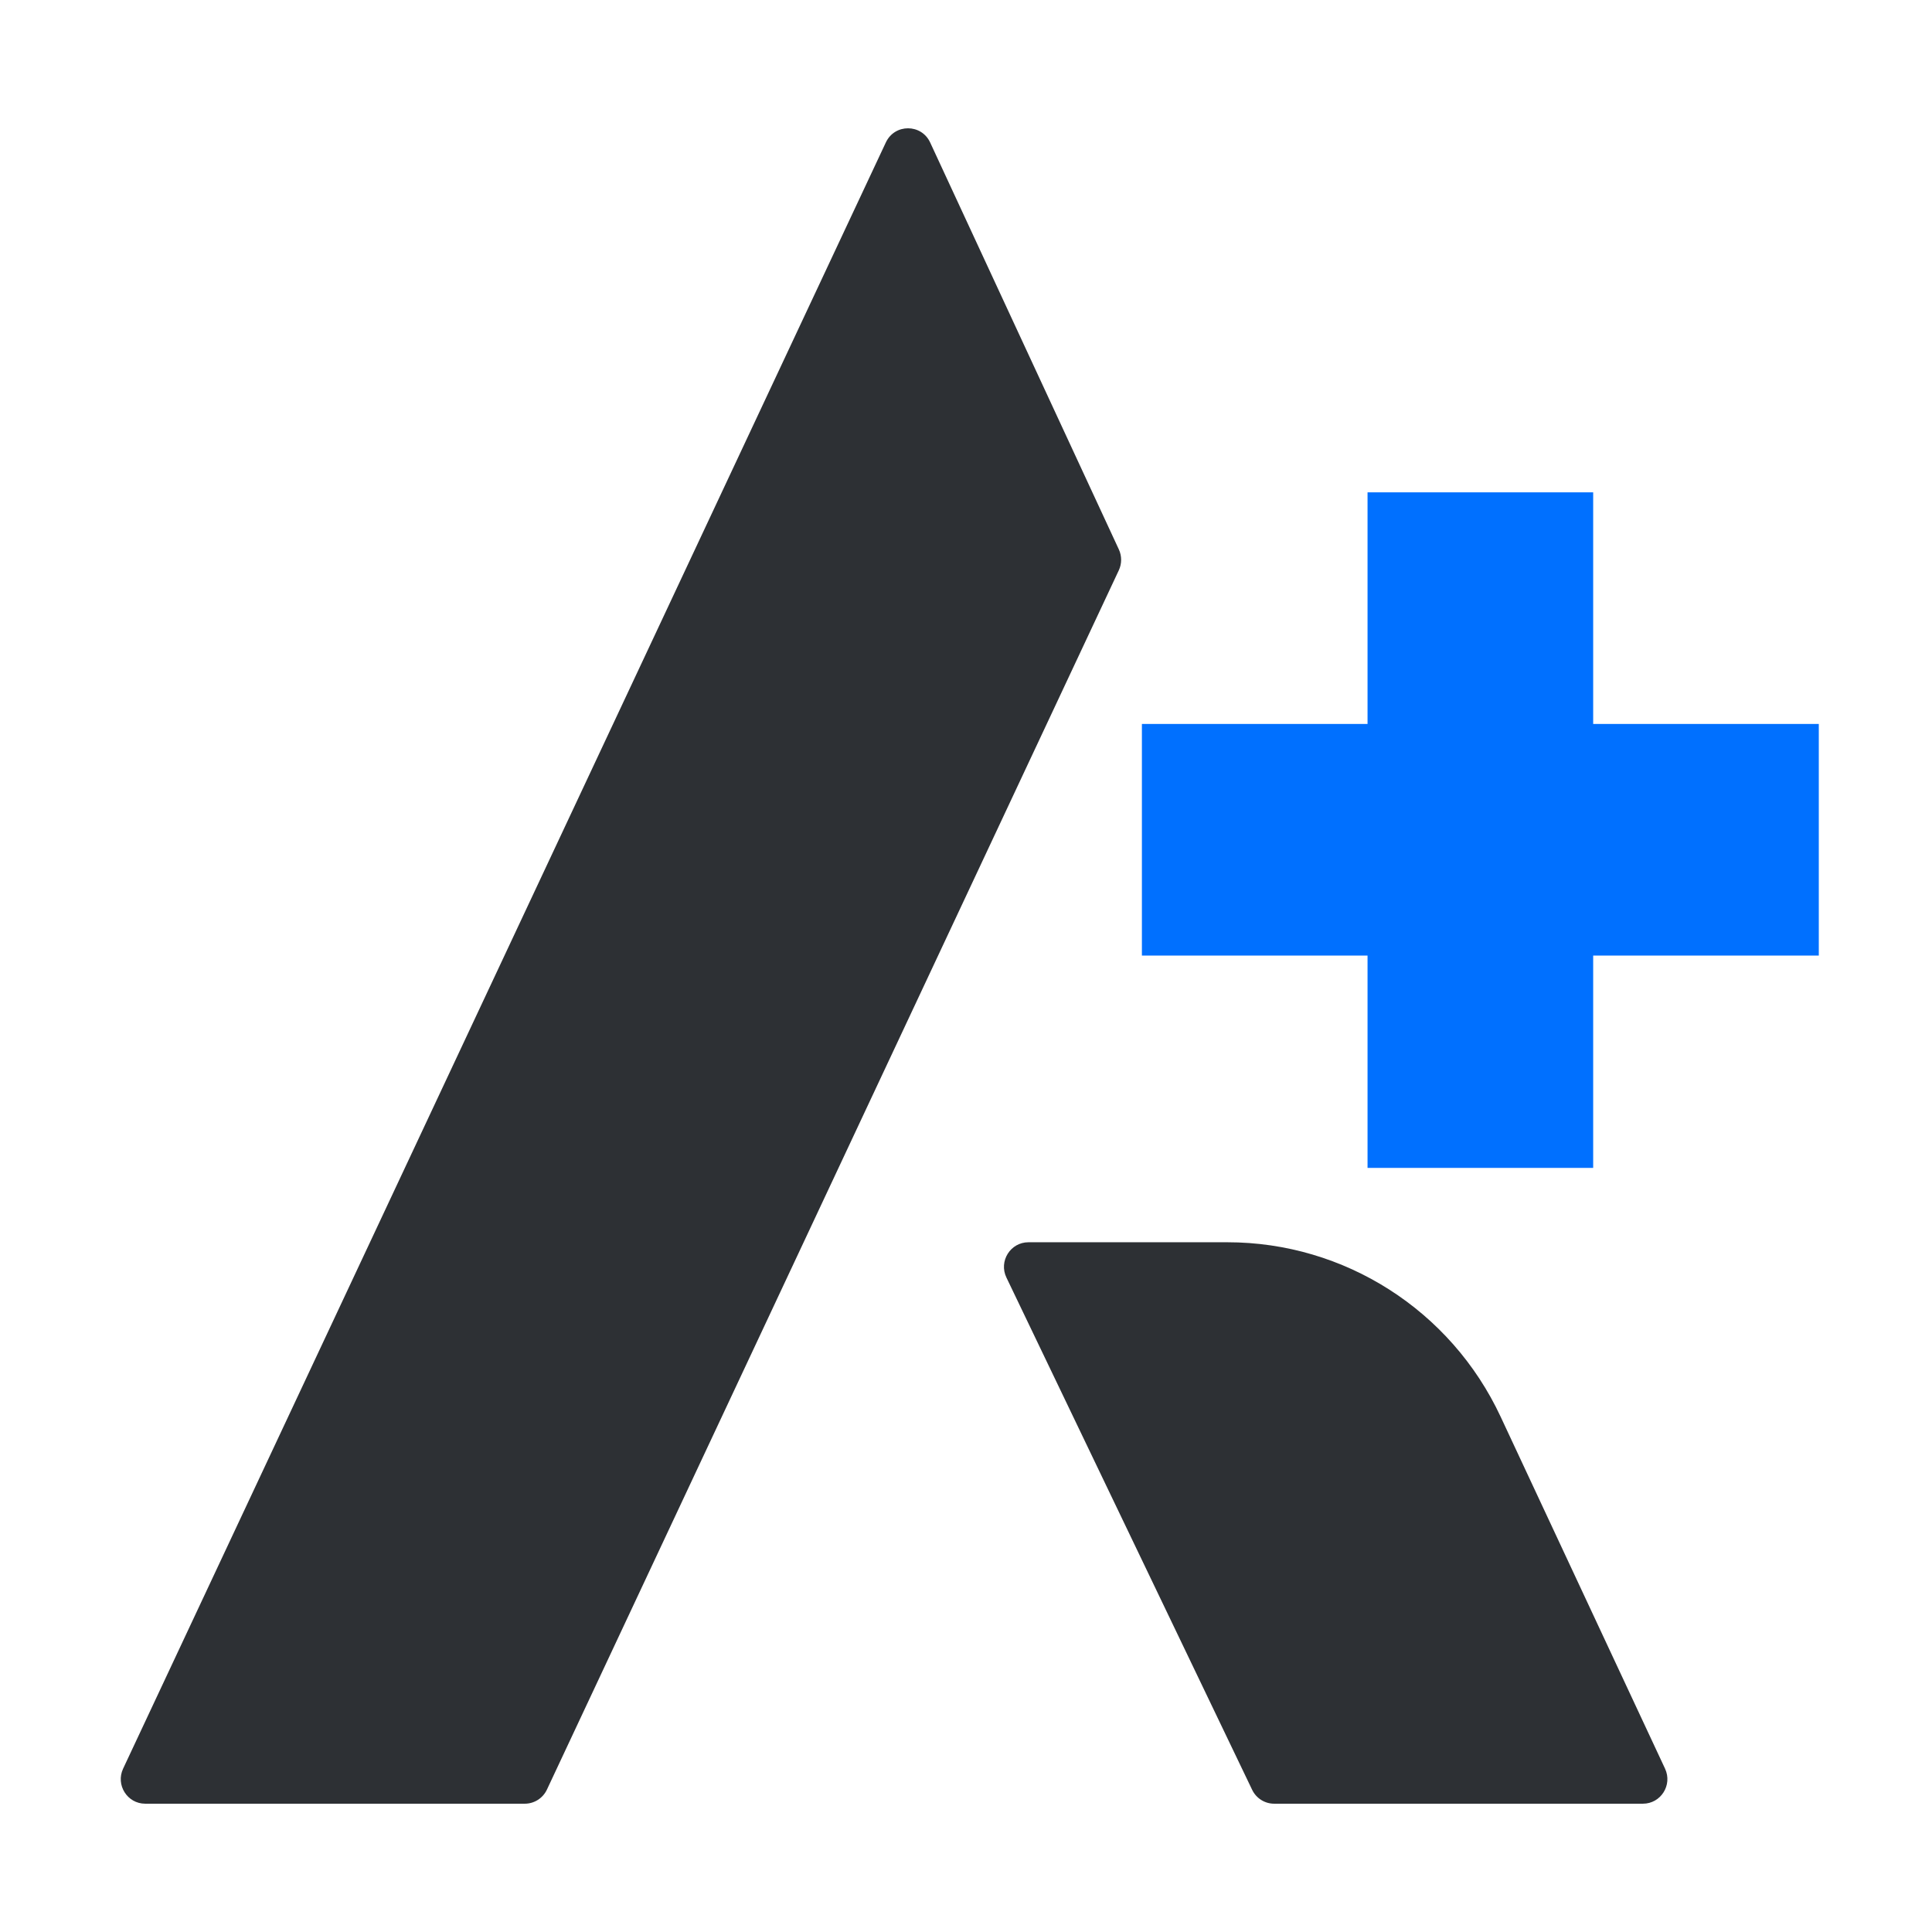
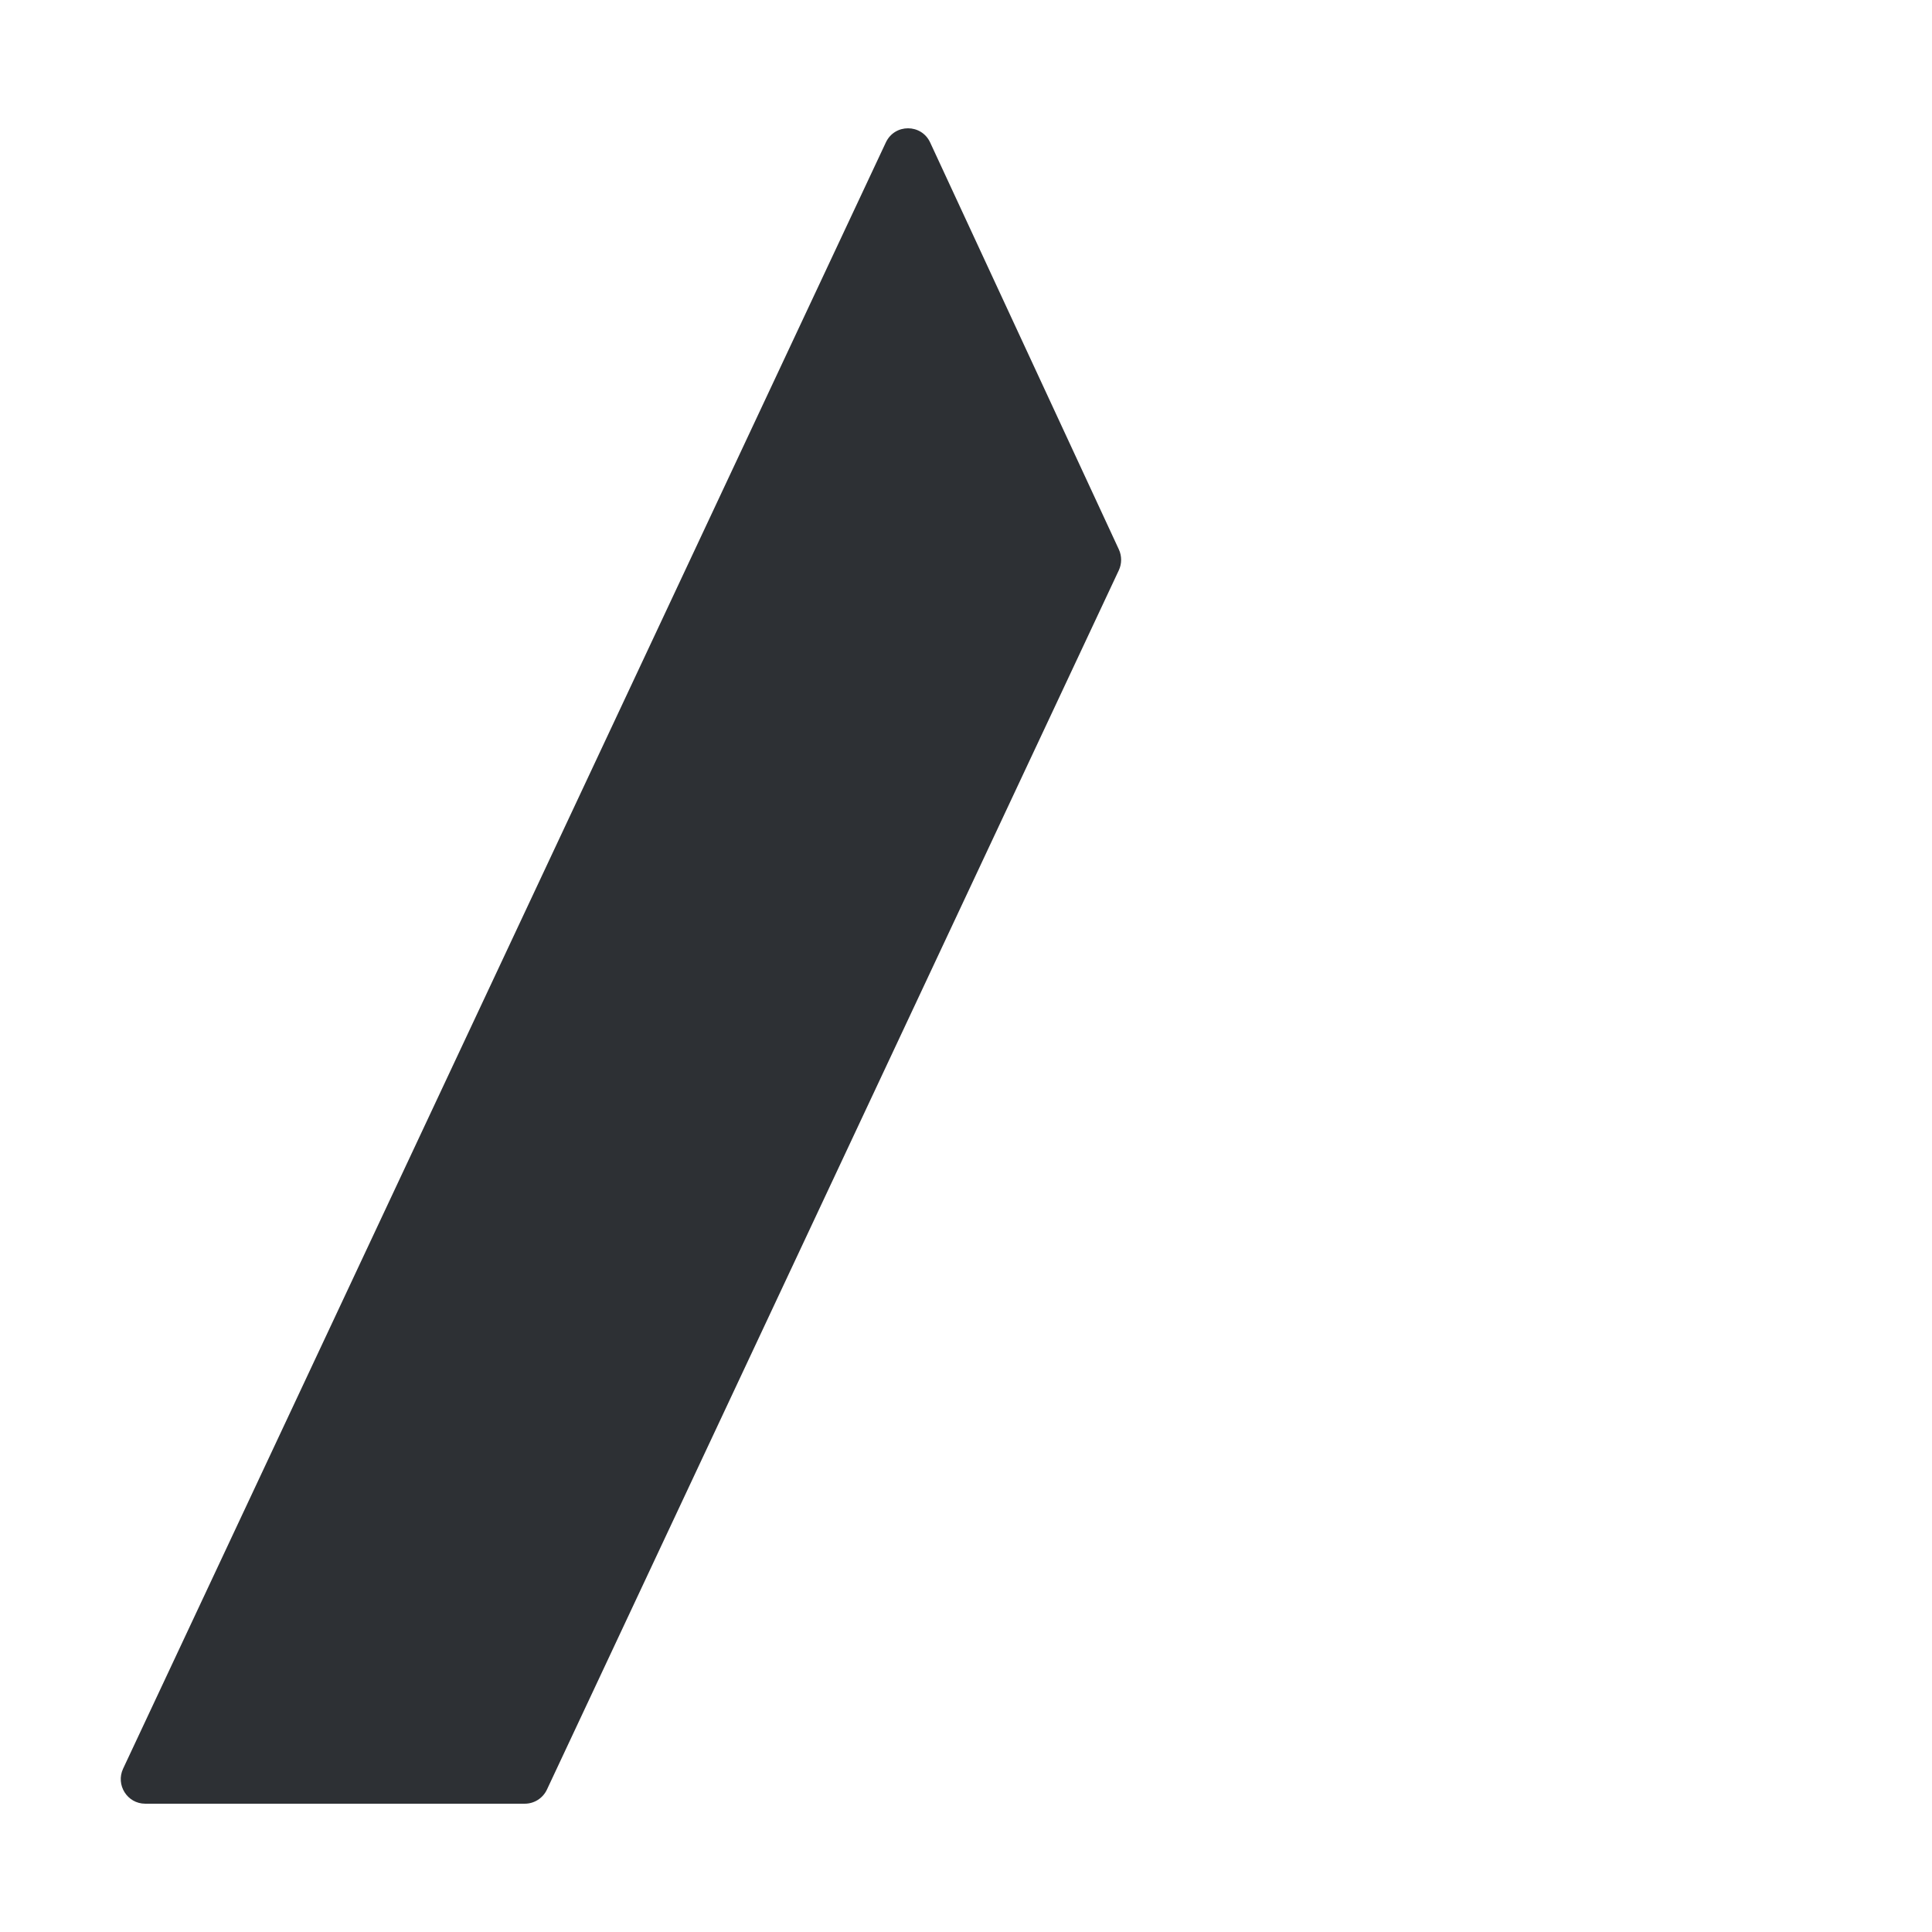
<svg xmlns="http://www.w3.org/2000/svg" fill="none" version="1.1" width="128" height="128" viewBox="0 0 128 128">
  <g>
    <g>
      <g>
        <g>
          <g>
-             <path d="M105.552,47.964L105.552,32.619L90.603,32.619L90.603,47.964L75.654,47.964L75.654,63.309L90.603,63.309L90.603,77.376L105.552,77.376L105.552,63.309L120.5,63.309L120.5,47.964L105.552,47.964Z" fill-rule="evenodd" fill="#0070FF" fill-opacity="1" />
-           </g>
+             </g>
          <g>
            <path d="M58.691,9.434L8.157,117.176C7.65,118.257,8.434,119.5,9.622,119.5L34.769,119.5C35.396,119.5,35.967,119.136,36.235,118.566L74.124,37.784C74.329,37.346,74.33,36.84,74.127,36.401L61.626,9.441C61.046,8.189,59.277,8.186,58.691,9.434Z" fill-rule="evenodd" fill="#2D3034" fill-opacity="1" />
          </g>
          <g>
-             <path d="M68.136,82.303C66.942,82.303,66.158,83.558,66.677,84.639L82.958,118.579C83.228,119.142,83.795,119.5,84.417,119.5L108.847,119.5C110.035,119.5,110.819,118.259,110.314,117.179L99.42,93.86C96.125,86.806,89.071,82.303,81.319,82.303L68.136,82.303Z" fill="#2D3034" fill-opacity="1" />
-           </g>
+             </g>
        </g>
      </g>
    </g>
  </g>
</svg>